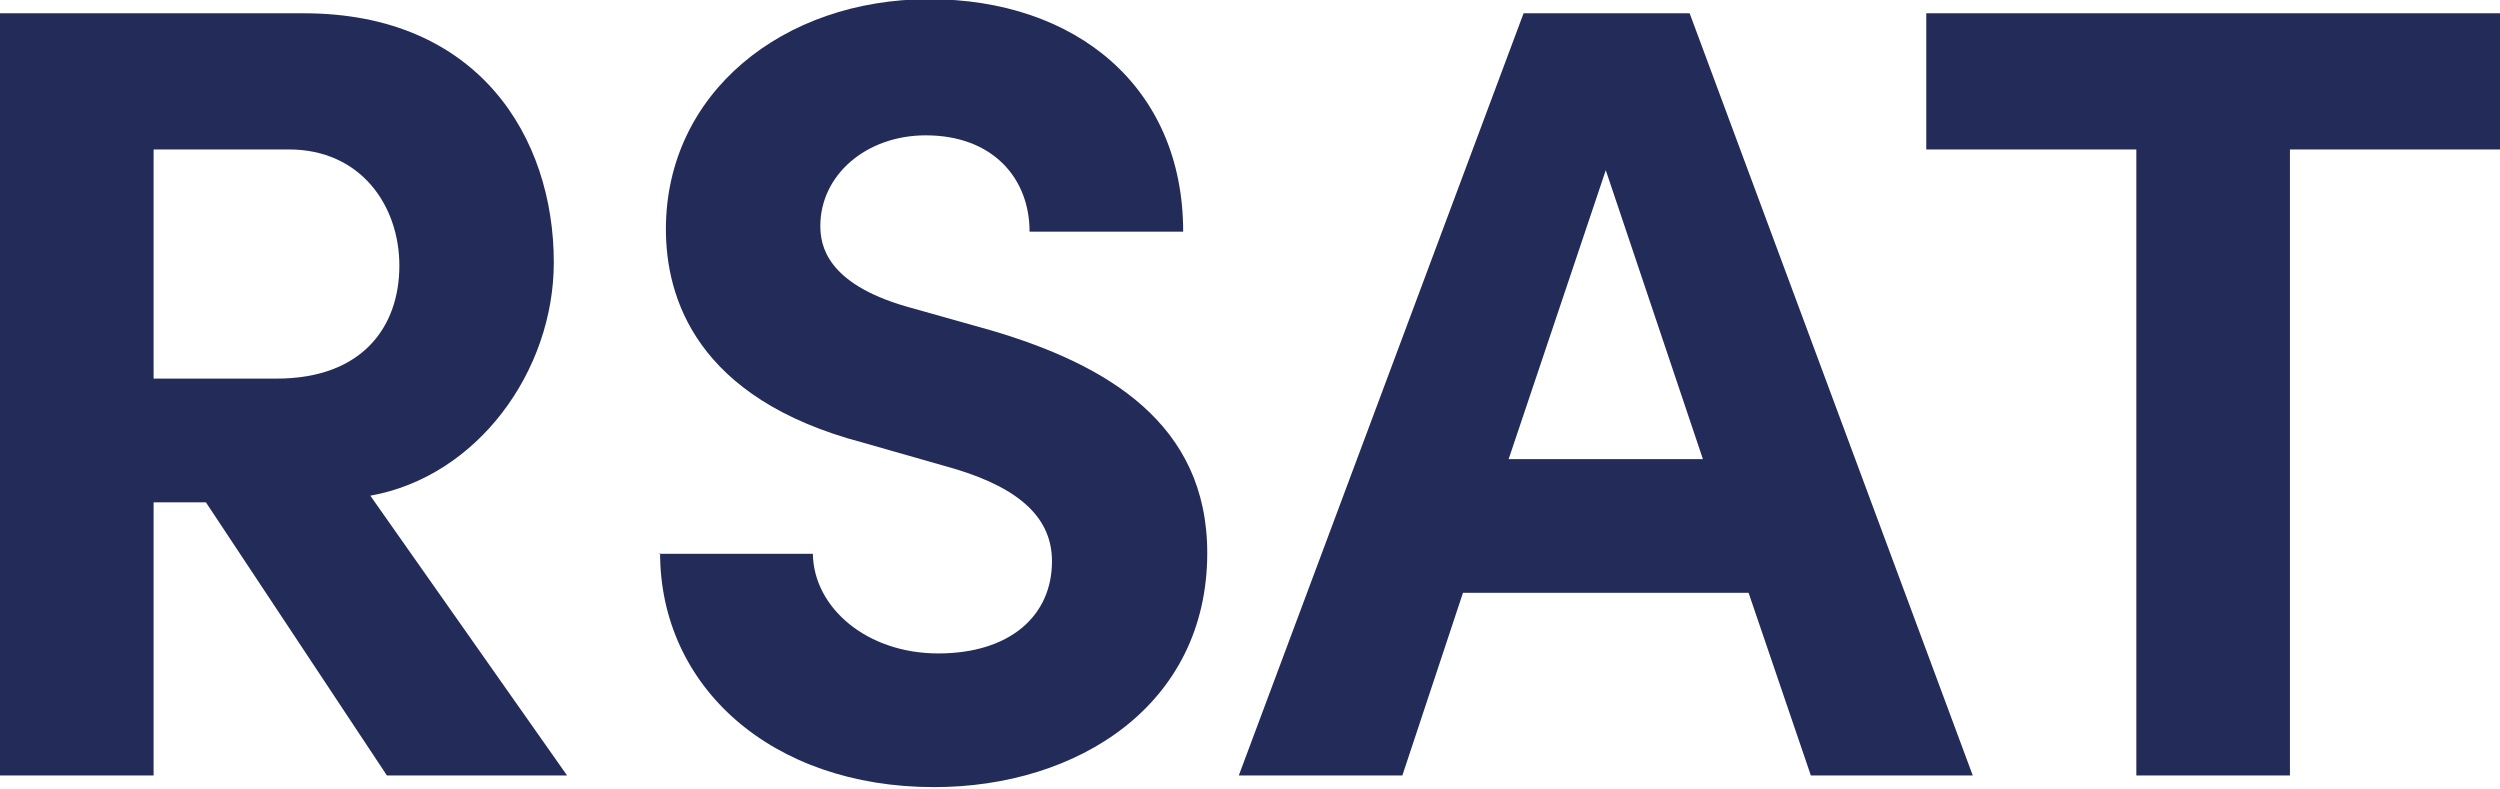
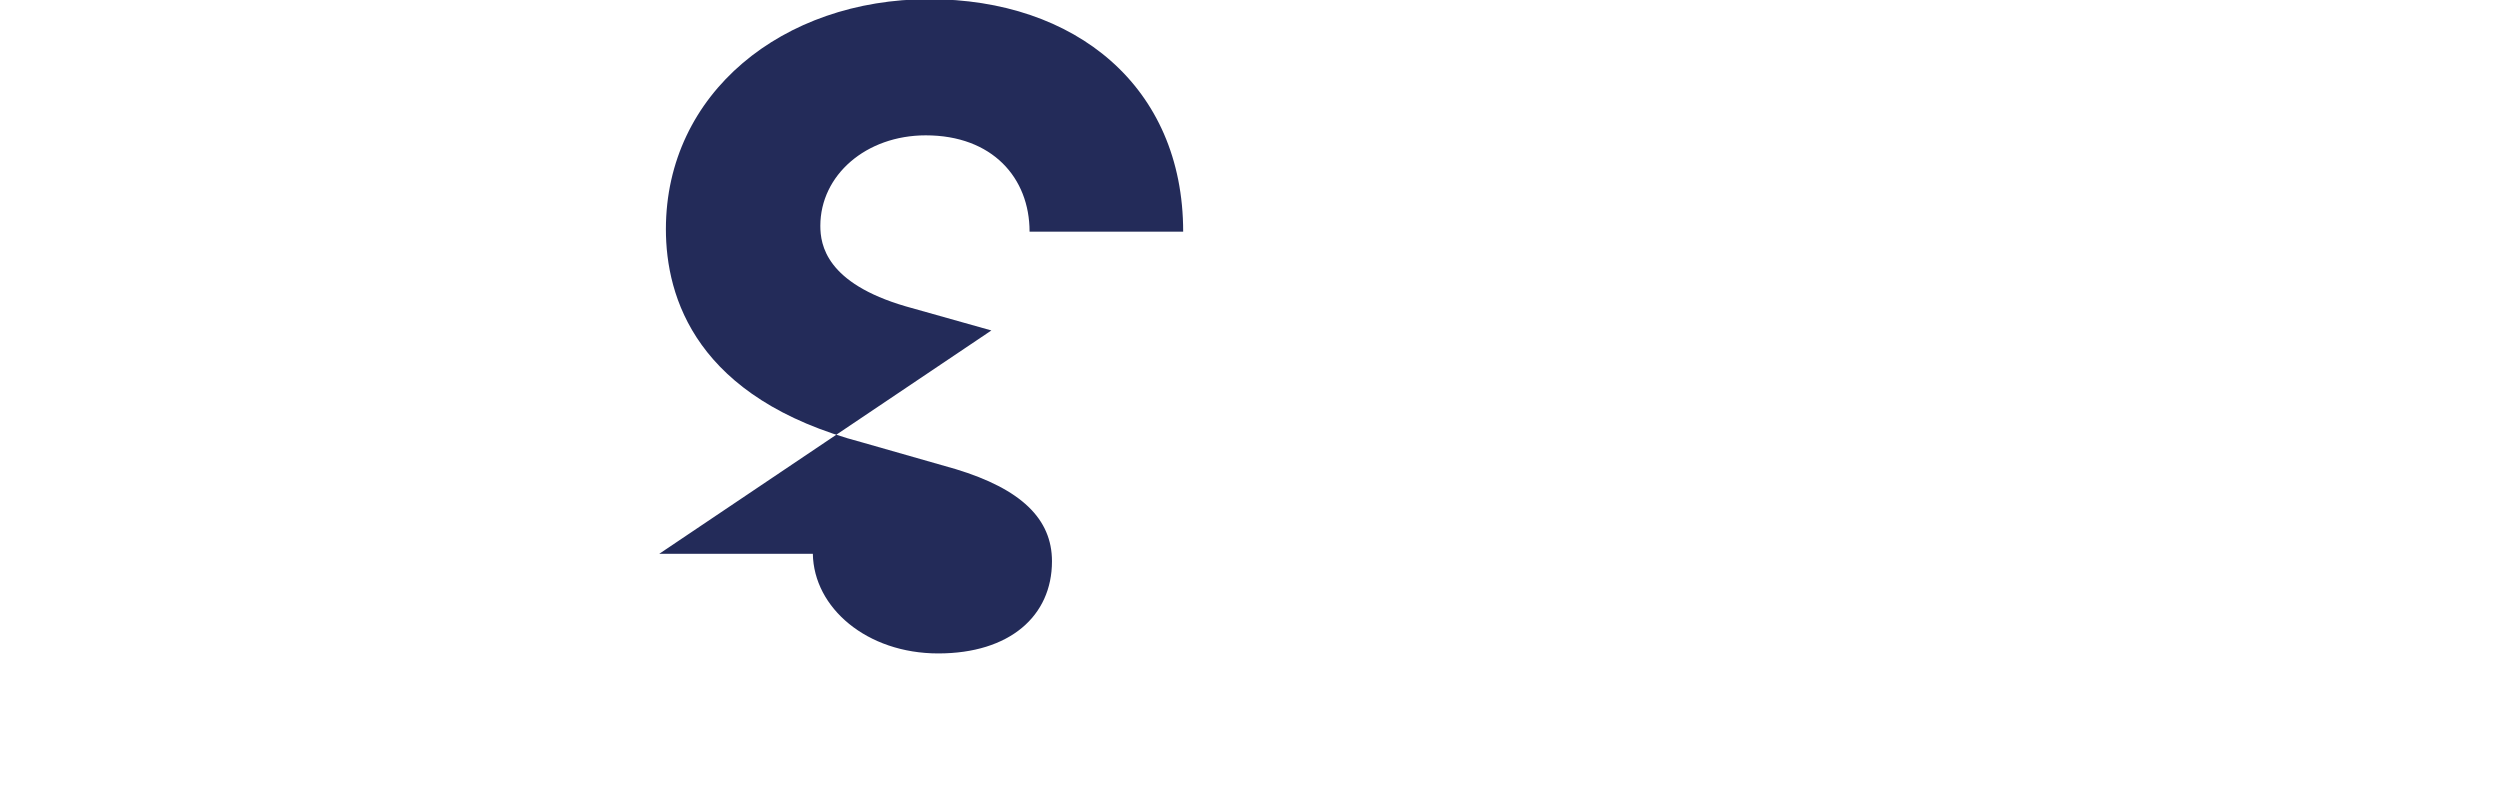
<svg xmlns="http://www.w3.org/2000/svg" id="Layer_2" viewBox="0 0 30.11 9.5">
  <defs>
    <style>.cls-1{fill:#232b59;}</style>
  </defs>
  <g id="Warstwa_1">
    <g>
-       <path class="cls-1" d="M4.66,9.34l-2.18-3.29h-.63v3.29H0V.16H3.66c2.1,0,3.01,1.49,3.01,3,0,1.31-.92,2.58-2.21,2.81l2.37,3.37h-2.17ZM1.85,1.8v2.76h1.48c1.04,0,1.48-.63,1.48-1.36s-.47-1.4-1.33-1.4H1.85Z" />
-       <path class="cls-1" d="M7.94,6.67h1.85c.01,.65,.65,1.2,1.51,1.2s1.37-.45,1.37-1.11c0-.51-.37-.87-1.16-1.11l-1.12-.32c-2.01-.53-2.37-1.75-2.37-2.57,0-1.64,1.41-2.77,3.17-2.77s3.06,1.05,3.06,2.8h-1.85c0-.65-.45-1.16-1.25-1.16-.72,0-1.27,.48-1.27,1.09,0,.23,.07,.69,1.03,.97l1.03,.29c1.39,.41,2.6,1.12,2.6,2.68,0,1.83-1.56,2.82-3.29,2.82-1.96,0-3.3-1.21-3.3-2.82Z" />
-       <path class="cls-1" d="M21.81,9.34l-.75-2.2h-3.44l-.73,2.2h-1.97L18.35,.16h2l3.41,9.18h-1.94Zm-3.64-3.81h2.34l-1.17-3.48-1.17,3.48Z" />
-       <path class="cls-1" d="M30.11,.16V1.8h-2.53v7.54h-1.85V1.8h-2.53V.16h6.91Z" />
+       <path class="cls-1" d="M7.94,6.67h1.85c.01,.65,.65,1.2,1.51,1.2s1.37-.45,1.37-1.11c0-.51-.37-.87-1.16-1.11l-1.12-.32c-2.01-.53-2.37-1.75-2.37-2.57,0-1.64,1.41-2.77,3.17-2.77s3.06,1.05,3.06,2.8h-1.85c0-.65-.45-1.16-1.25-1.16-.72,0-1.27,.48-1.27,1.09,0,.23,.07,.69,1.03,.97l1.03,.29Z" />
    </g>
  </g>
</svg>